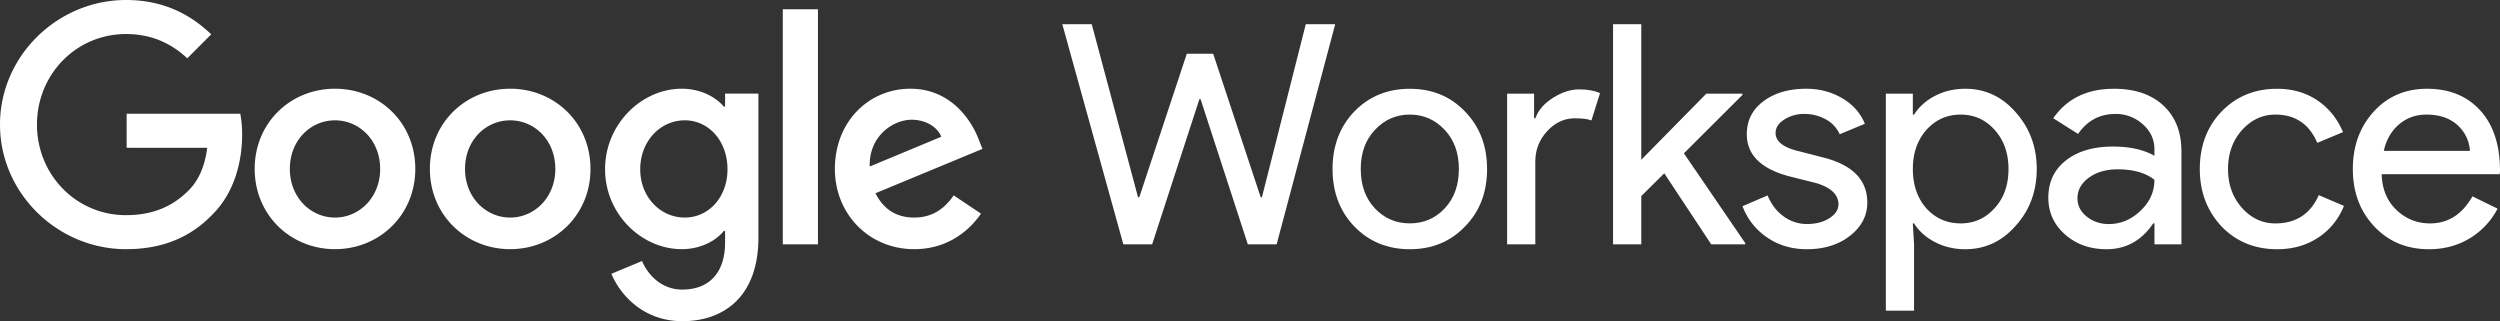
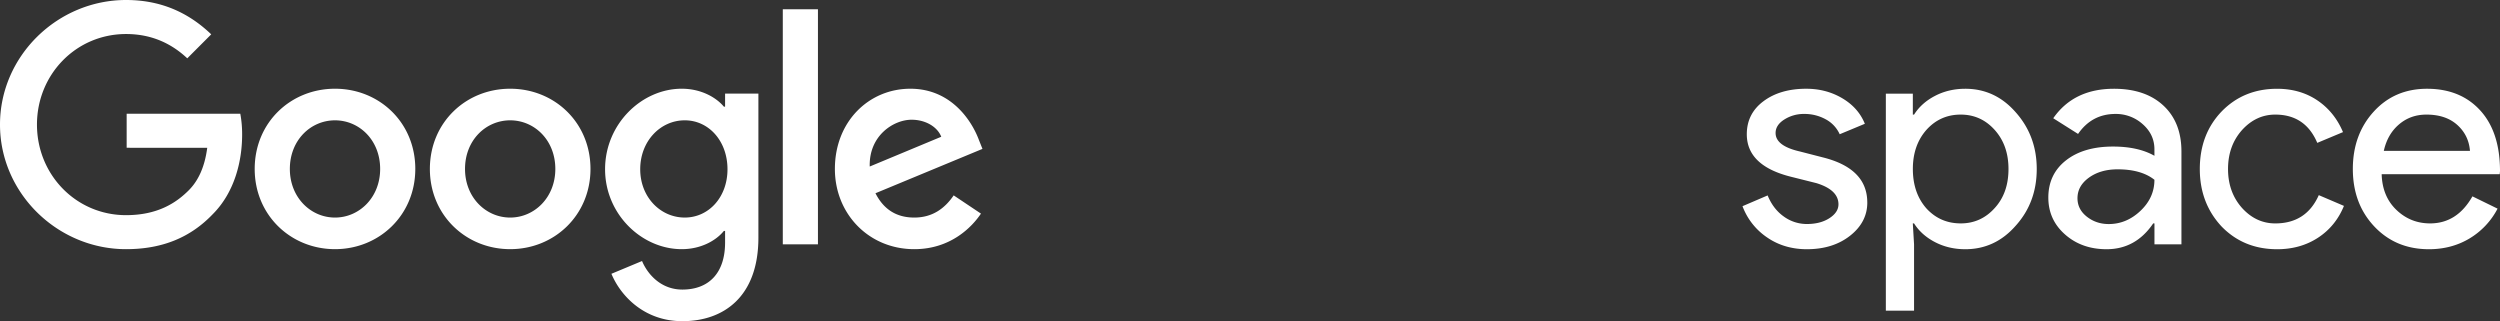
<svg xmlns="http://www.w3.org/2000/svg" viewBox="0 0 288 37">
  <rect x="0" y="0" width="288" height="37" fill="#333333" stroke="none" />
  <g fill="#FFF" fill-rule="nonzero">
-     <path d="M150.425 2.79h3.391l-6.747 25.354h-3.321l-5.44-16.714h-.141l-5.44 16.714h-3.32l-7.03-25.354h3.391l5.334 19.936h.142l5.475-16.536h3.038l5.475 16.536h.141zM153.509 19.468c0-2.667.836-4.874 2.508-6.621 1.695-1.747 3.826-2.62 6.393-2.62 2.567 0 4.687.873 6.359 2.62 1.695 1.747 2.543 3.954 2.543 6.621 0 2.692-.848 4.899-2.543 6.622-1.673 1.747-3.792 2.62-6.359 2.62-2.566 0-4.697-.874-6.393-2.622-1.673-1.747-2.509-3.954-2.508-6.622m3.25 0c0 1.866.541 3.376 1.624 4.533 1.084 1.156 2.426 1.734 4.027 1.734 1.602 0 2.944-.578 4.027-1.734 1.084-1.157 1.625-2.667 1.625-4.533 0-1.841-.541-3.34-1.625-4.497-1.105-1.18-2.447-1.77-4.027-1.77-1.579 0-2.922.59-4.028 1.772-1.084 1.157-1.625 2.656-1.625 4.497M176.868 28.144h-3.25V10.793h3.109v2.833h.144c.33-.921 1.007-1.706 2.031-2.355 1.025-.65 2.032-.974 3.02-.974.942 0 1.742.142 2.402.425l-.992 3.153c-.4-.165-1.036-.247-1.907-.248-1.225 0-2.29.496-3.197 1.487-.906.992-1.36 2.148-1.36 3.47v9.56ZM201.05 28.144h-3.92l-5.405-8.18-2.65 2.62v5.56h-3.25V2.79h3.25v15.616l7.49-7.613h4.168v.141l-6.747 6.728 7.065 10.34z" />
    <path d="M215.113 23.328c0 1.511-.66 2.786-1.979 3.824-1.318 1.039-2.979 1.558-4.98 1.558-1.743 0-3.274-.454-4.592-1.363a7.513 7.513 0 0 1-2.826-3.594l2.896-1.24c.424 1.04 1.042 1.848 1.855 2.426.775.566 1.709.87 2.667.867 1.037 0 1.902-.224 2.596-.673.693-.448 1.04-.98 1.041-1.593 0-1.108-.847-1.923-2.543-2.443l-2.967-.744c-3.367-.85-5.05-2.48-5.05-4.888 0-1.581.641-2.85 1.925-3.807 1.283-.957 2.926-1.435 4.927-1.434 1.531 0 2.915.366 4.151 1.098 1.236.732 2.101 1.711 2.595 2.939l-2.896 1.204a3.654 3.654 0 0 0-1.606-1.718 5.037 5.037 0 0 0-2.491-.62 4.168 4.168 0 0 0-2.278.638c-.673.425-1.01.944-1.01 1.558 0 .992.93 1.7 2.791 2.125l2.614.673c3.438.85 5.157 2.584 5.157 5.203M226.398 28.71c-1.271 0-2.431-.271-3.479-.814-1.047-.543-1.854-1.263-2.42-2.16h-.144l.144 2.408v7.648h-3.25v-25h3.109v2.409h.144c.565-.897 1.372-1.617 2.42-2.16 1.048-.544 2.208-.815 3.48-.815 2.283 0 4.214.897 5.792 2.692 1.625 1.818 2.438 4.001 2.438 6.55 0 2.574-.813 4.758-2.438 6.551-1.577 1.794-3.509 2.691-5.793 2.691m-.53-2.974c1.555 0 2.862-.59 3.921-1.77 1.058-1.157 1.586-2.656 1.586-4.498 0-1.817-.528-3.316-1.586-4.497-1.057-1.18-2.364-1.77-3.92-1.77-1.579 0-2.897.59-3.957 1.77-1.037 1.181-1.555 2.68-1.554 4.497 0 1.842.518 3.353 1.554 4.533 1.057 1.156 2.376 1.734 3.956 1.734M243.53 10.226c2.404 0 4.3.643 5.688 1.93 1.388 1.286 2.083 3.05 2.084 5.294v10.695h-3.109v-2.409h-.144c-1.342 1.983-3.132 2.974-5.37 2.974-1.907 0-3.502-.566-4.786-1.7-1.284-1.132-1.925-2.549-1.925-4.248 0-1.794.677-3.222 2.031-4.285 1.354-1.063 3.161-1.594 5.423-1.594 1.93 0 3.52.355 4.768 1.063v-.747c0-1.133-.447-2.095-1.342-2.886a4.599 4.599 0 0 0-3.144-1.186c-1.814 0-3.25.767-4.31 2.302l-2.86-1.807c1.577-2.264 3.908-3.396 6.992-3.396m-4.2 12.61c0 .85.36 1.558 1.078 2.125.718.566 1.559.85 2.523.85 1.366 0 2.584-.508 3.656-1.523s1.607-2.207 1.607-3.577c-1.013-.802-2.426-1.203-4.238-1.204-1.32 0-2.42.32-3.304.956-.883.638-1.323 1.429-1.321 2.373M262.32 28.71c-2.568 0-4.7-.873-6.394-2.62-1.673-1.794-2.509-4-2.508-6.622 0-2.667.836-4.874 2.508-6.621 1.695-1.747 3.826-2.62 6.393-2.62 1.767 0 3.31.442 4.628 1.327 1.319.885 2.308 2.107 2.967 3.665l-2.964 1.24c-.919-2.172-2.532-3.258-4.84-3.258-1.483 0-2.767.602-3.85 1.806-1.06 1.205-1.59 2.692-1.59 4.462 0 1.77.53 3.257 1.59 4.462 1.083 1.204 2.366 1.806 3.85 1.806 2.379 0 4.05-1.085 5.016-3.257l2.897 1.239c-.636 1.558-1.631 2.78-2.985 3.665-1.355.885-2.926 1.327-4.716 1.328M279.808 28.71c-2.544 0-4.64-.873-6.288-2.62-1.648-1.747-2.473-3.954-2.473-6.622 0-2.643.801-4.845 2.402-6.604 1.602-1.76 3.65-2.639 6.147-2.638 2.566 0 4.609.832 6.127 2.496 1.52 1.664 2.278 3.996 2.277 6.994l-.035.354h-13.597c.048 1.7.613 3.07 1.695 4.108 1.083 1.039 2.378 1.558 3.886 1.558 2.072 0 3.697-1.039 4.875-3.116l2.896 1.416a8.642 8.642 0 0 1-3.232 3.435c-1.378.826-2.938 1.239-4.68 1.24m-5.19-11.332h9.922c-.096-1.204-.585-2.202-1.467-2.992-.881-.79-2.064-1.186-3.55-1.186-1.224 0-2.278.377-3.161 1.133-.883.755-1.466 1.77-1.748 3.045M14.591 17.024v-3.92h13.092c.145.792.216 1.597.211 2.403 0 2.94-.803 6.581-3.388 9.171-2.514 2.625-5.726 4.026-9.985 4.026C6.632 28.704 0 22.263 0 14.352 0 6.441 6.632 0 14.523 0c4.365 0 7.47 1.716 9.81 3.956L21.574 6.72c-1.677-1.575-3.944-2.8-7.051-2.8-5.76 0-10.264 4.655-10.264 10.431 0 5.776 4.504 10.435 10.264 10.435 3.735 0 5.865-1.505 7.226-2.87 1.11-1.112 1.84-2.708 2.124-4.89l-9.282-.003ZM47.842 19.463c0 5.324-4.155 9.24-9.25 9.24-5.096 0-9.251-3.916-9.251-9.24 0-5.356 4.154-9.242 9.252-9.242 5.097 0 9.25 3.886 9.25 9.242m-4.049 0c0-3.325-2.409-5.601-5.201-5.601-2.793 0-5.202 2.275-5.202 5.6 0 3.29 2.408 5.601 5.202 5.601 2.793 0 5.201-2.312 5.201-5.6M68.024 19.463c0 5.324-4.152 9.24-9.251 9.24-5.099 0-9.251-3.916-9.251-9.24 0-5.356 4.153-9.242 9.25-9.242 5.098 0 9.252 3.886 9.252 9.242m-4.05 0c0-3.325-2.408-5.601-5.201-5.601-2.793 0-5.202 2.275-5.202 5.6 0 3.29 2.408 5.601 5.202 5.601 2.793 0 5.201-2.312 5.201-5.6M87.368 10.781v16.592c0 6.827-4.015 9.627-8.762 9.627-4.47 0-7.157-3.01-8.17-5.46l3.528-1.471c.628 1.505 2.163 3.29 4.644 3.29 3.037 0 4.922-1.89 4.922-5.425v-1.33h-.14c-.907 1.12-2.653 2.1-4.852 2.1-4.609 0-8.833-4.026-8.833-9.206 0-5.216 4.224-9.277 8.833-9.277 2.2 0 3.945.98 4.852 2.066h.14V10.78h3.838Zm-3.561 8.717c0-3.256-2.163-5.637-4.922-5.637-2.793 0-5.132 2.38-5.132 5.637 0 3.22 2.339 5.564 5.132 5.564 2.758 0 4.922-2.345 4.922-5.564M90.178 1.071h4.049v27.073h-4.049zM109.865 22.508l3.142 2.1c-1.01 1.505-3.456 4.096-7.68 4.096-5.237 0-9.147-4.06-9.147-9.241 0-5.493 3.945-9.242 8.692-9.242 4.784 0 7.122 3.816 7.89 5.881l.42 1.05-12.328 5.11c.943 1.856 2.41 2.801 4.47 2.801 2.06 0 3.491-1.012 4.541-2.555m-9.67-3.324 8.239-3.43c-.455-1.156-1.816-1.96-3.422-1.96-2.06 0-4.922 1.82-4.818 5.391" />
  </g>
</svg>